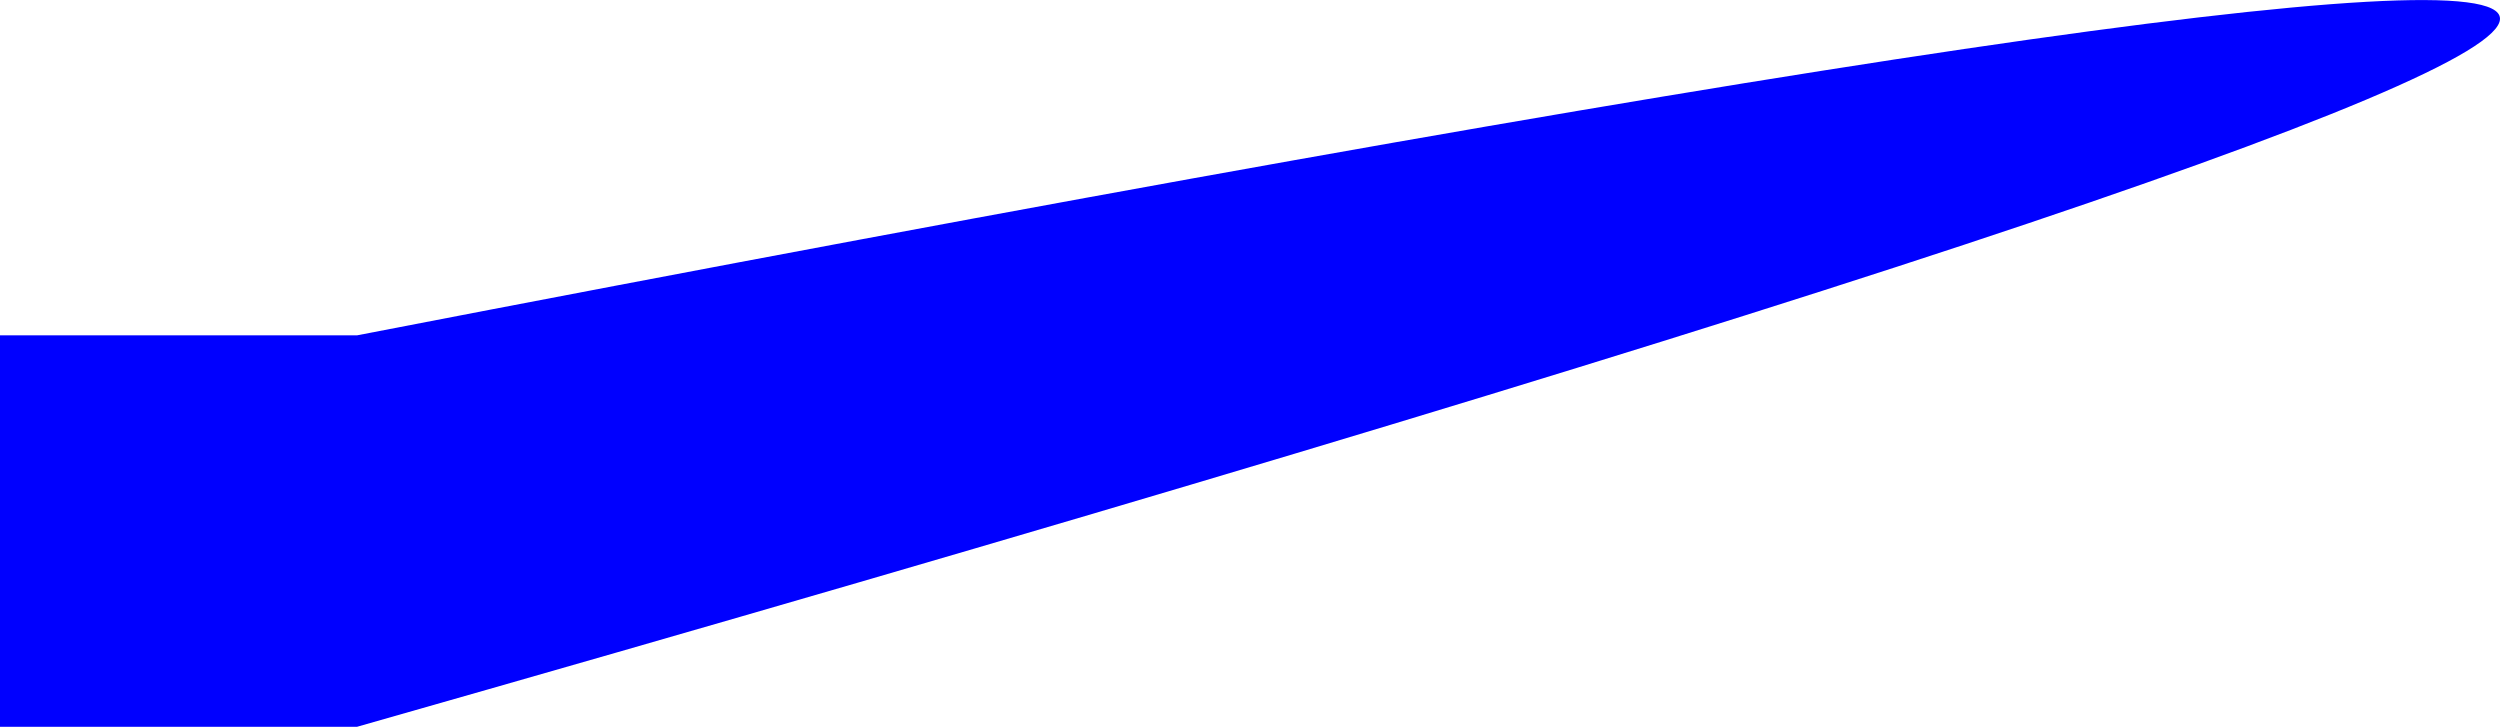
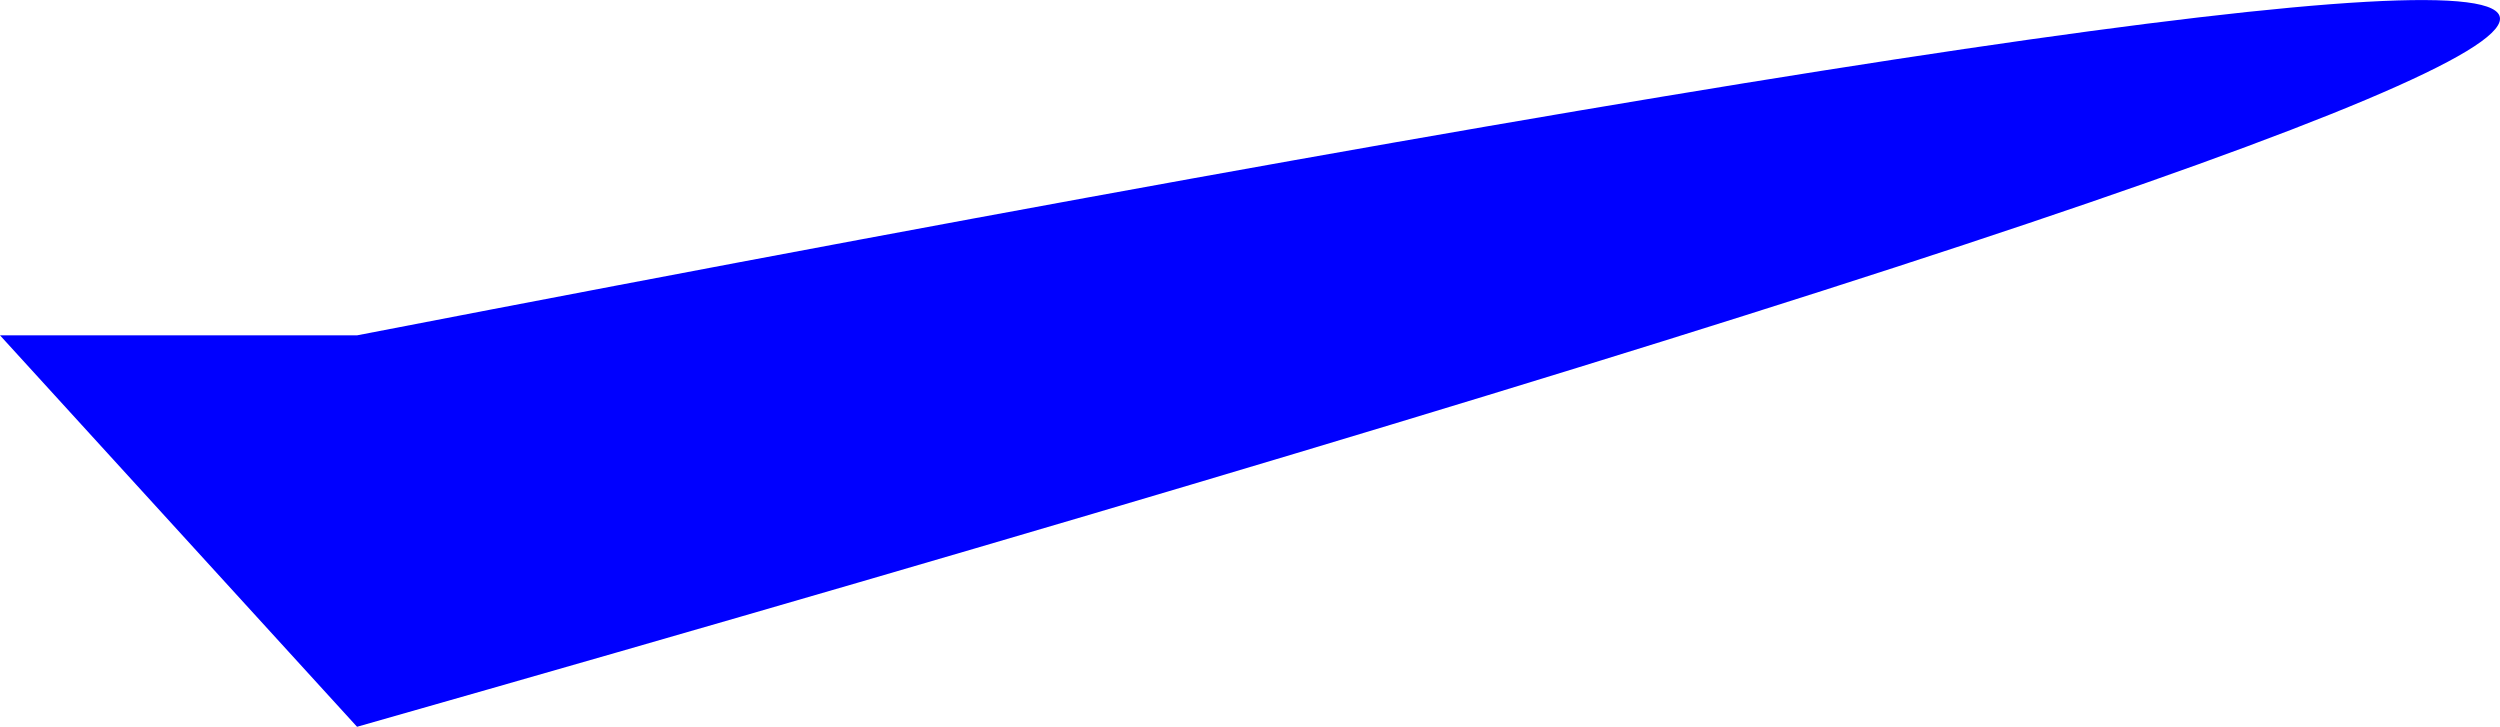
<svg xmlns="http://www.w3.org/2000/svg" height="169.05px" width="581.5px">
  <g transform="matrix(1.0, 0.0, 0.0, 1.0, -53.0, -27.0)">
-     <path d="M53.0 105.0 L136.05 105.0 Q1132.95 -87.8 136.05 196.05 L53.0 196.05 53.0 105.0" fill="#0000ff" fill-rule="evenodd" stroke="none" />
+     <path d="M53.0 105.0 L136.05 105.0 Q1132.95 -87.8 136.05 196.05 " fill="#0000ff" fill-rule="evenodd" stroke="none" />
  </g>
</svg>